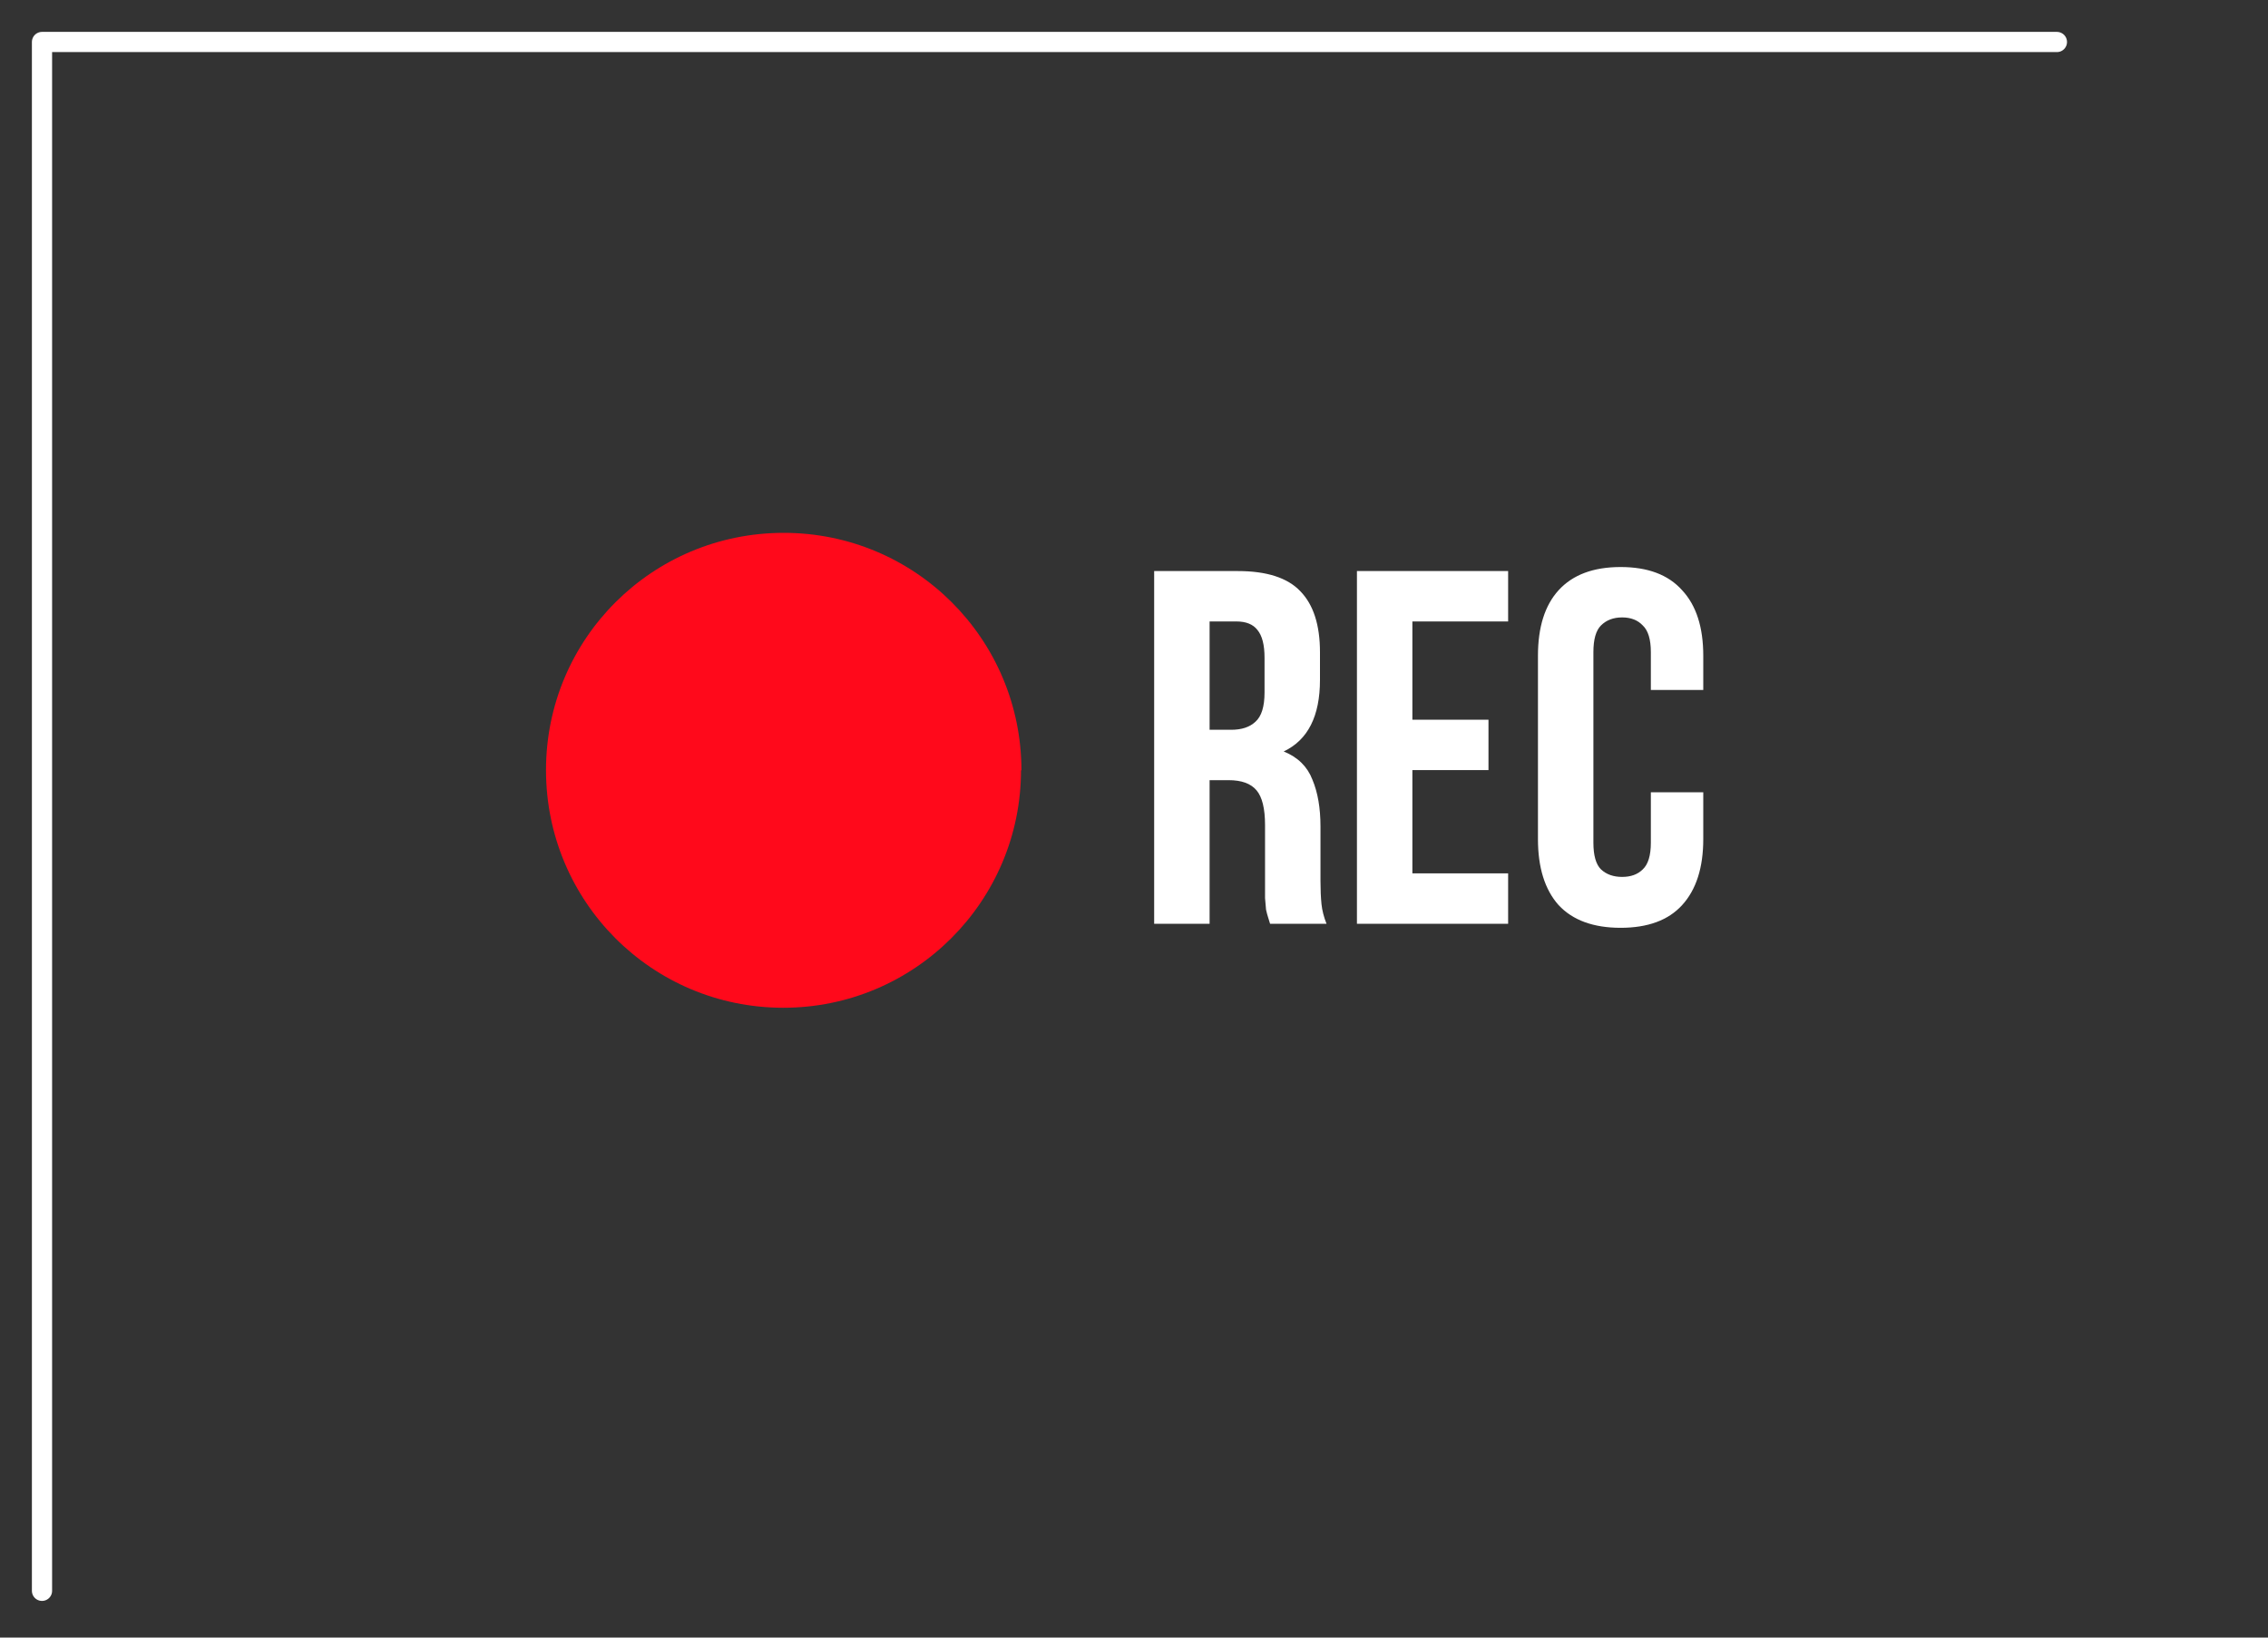
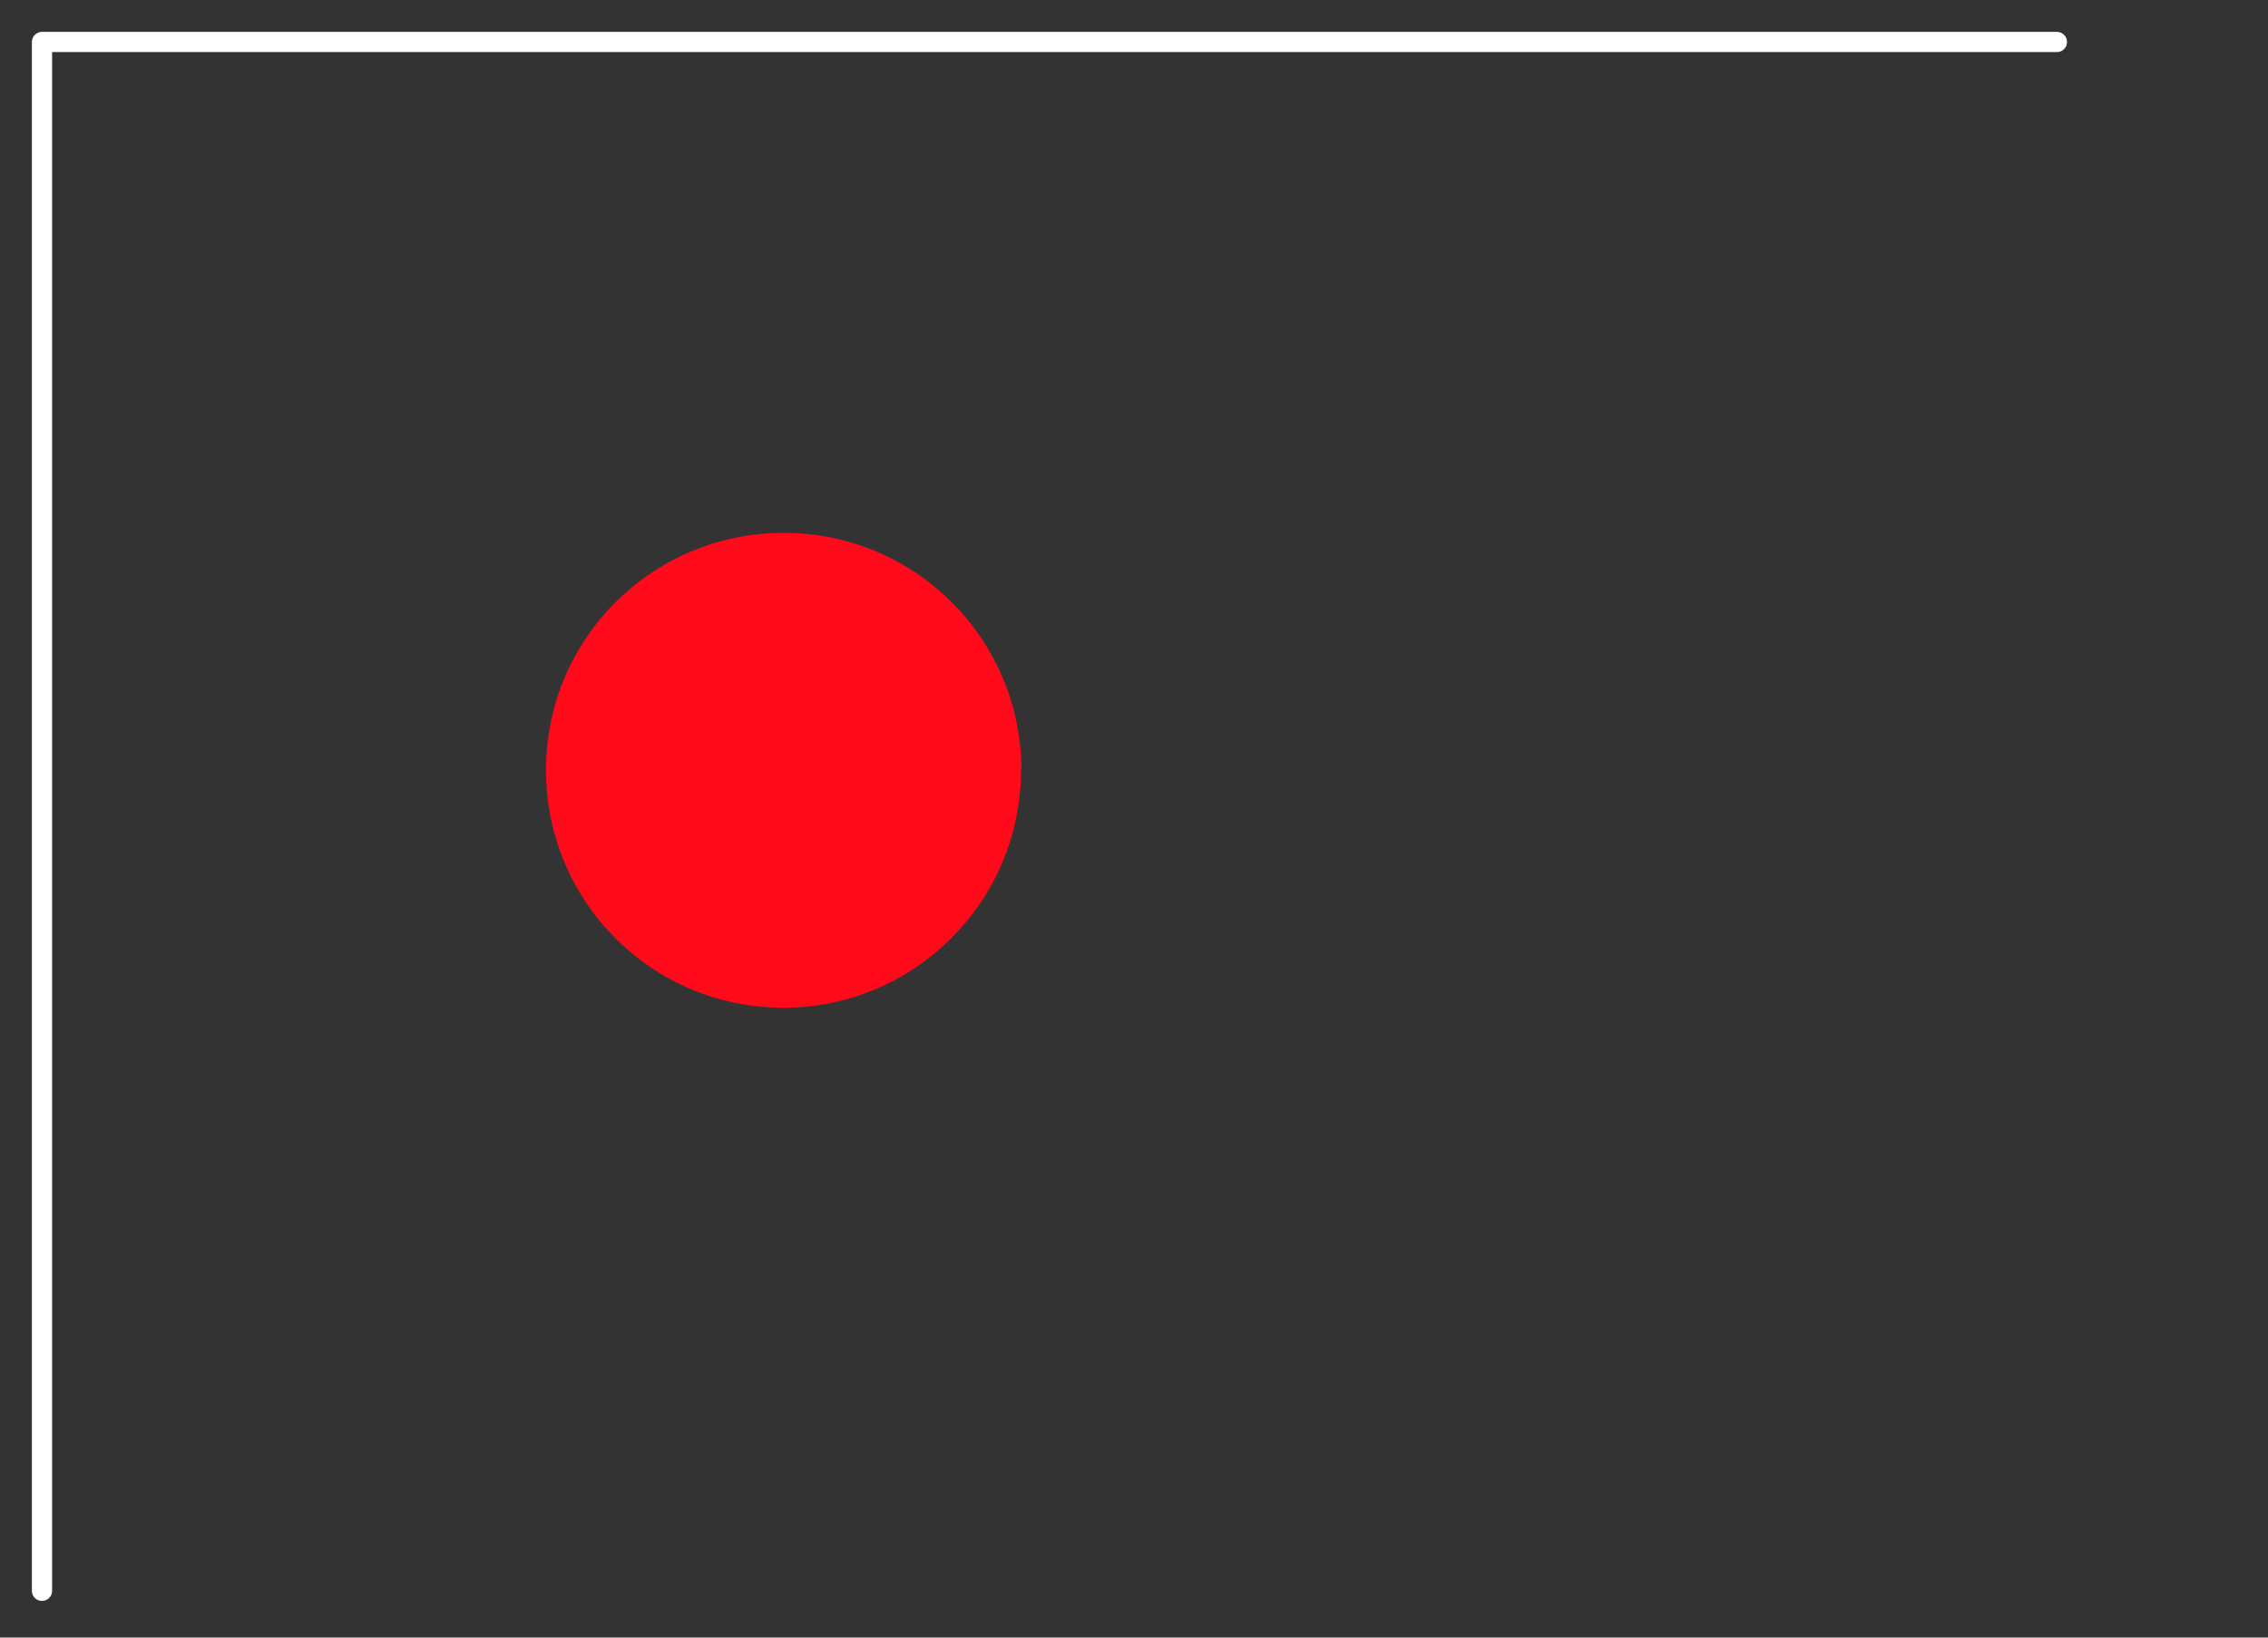
<svg xmlns="http://www.w3.org/2000/svg" width="54" height="39" viewBox="0 0 54 39" fill="none">
  <rect x="0" y="0" width="54" height="39" fill="#333333" stroke="none" />
  <path d="M48.974 1H1V37.886" stroke="white" stroke-width="0.481" stroke-linecap="round" stroke-linejoin="round" />
  <path d="M24.31 18.34C24.31 21.46 21.78 24 18.65 24C15.52 24 13 21.47 13 18.34C13 15.21 15.53 12.69 18.66 12.69C21.79 12.69 24.32 15.22 24.32 18.35L24.31 18.34Z" fill="#FF091B" />
-   <path d="M30.24 22C30.224 21.944 30.208 21.892 30.192 21.844C30.176 21.796 30.16 21.736 30.144 21.664C30.136 21.592 30.128 21.5 30.12 21.388C30.12 21.276 30.12 21.136 30.12 20.968V19.648C30.12 19.256 30.052 18.98 29.916 18.82C29.78 18.66 29.56 18.58 29.256 18.58H28.8V22H27.48V13.6H29.472C30.16 13.6 30.656 13.76 30.96 14.08C31.272 14.4 31.428 14.884 31.428 15.532V16.192C31.428 17.056 31.14 17.624 30.564 17.896C30.9 18.032 31.128 18.256 31.248 18.568C31.376 18.872 31.44 19.244 31.44 19.684V20.98C31.44 21.188 31.448 21.372 31.464 21.532C31.48 21.684 31.52 21.84 31.584 22H30.24ZM28.8 14.8V17.38H29.316C29.564 17.38 29.756 17.316 29.892 17.188C30.036 17.06 30.108 16.828 30.108 16.492V15.664C30.108 15.36 30.052 15.14 29.94 15.004C29.836 14.868 29.668 14.8 29.436 14.8H28.8ZM33.628 17.14H35.44V18.34H33.628V20.8H35.908V22H32.308V13.6H35.908V14.8H33.628V17.14ZM40.554 18.868V19.984C40.554 20.664 40.386 21.188 40.05 21.556C39.722 21.916 39.234 22.096 38.586 22.096C37.938 22.096 37.446 21.916 37.11 21.556C36.782 21.188 36.618 20.664 36.618 19.984V15.616C36.618 14.936 36.782 14.416 37.11 14.056C37.446 13.688 37.938 13.504 38.586 13.504C39.234 13.504 39.722 13.688 40.05 14.056C40.386 14.416 40.554 14.936 40.554 15.616V16.432H39.306V15.532C39.306 15.228 39.242 15.016 39.114 14.896C38.994 14.768 38.83 14.704 38.622 14.704C38.414 14.704 38.246 14.768 38.118 14.896C37.998 15.016 37.938 15.228 37.938 15.532V20.068C37.938 20.372 37.998 20.584 38.118 20.704C38.246 20.824 38.414 20.884 38.622 20.884C38.83 20.884 38.994 20.824 39.114 20.704C39.242 20.584 39.306 20.372 39.306 20.068V18.868H40.554Z" fill="white" />
</svg>